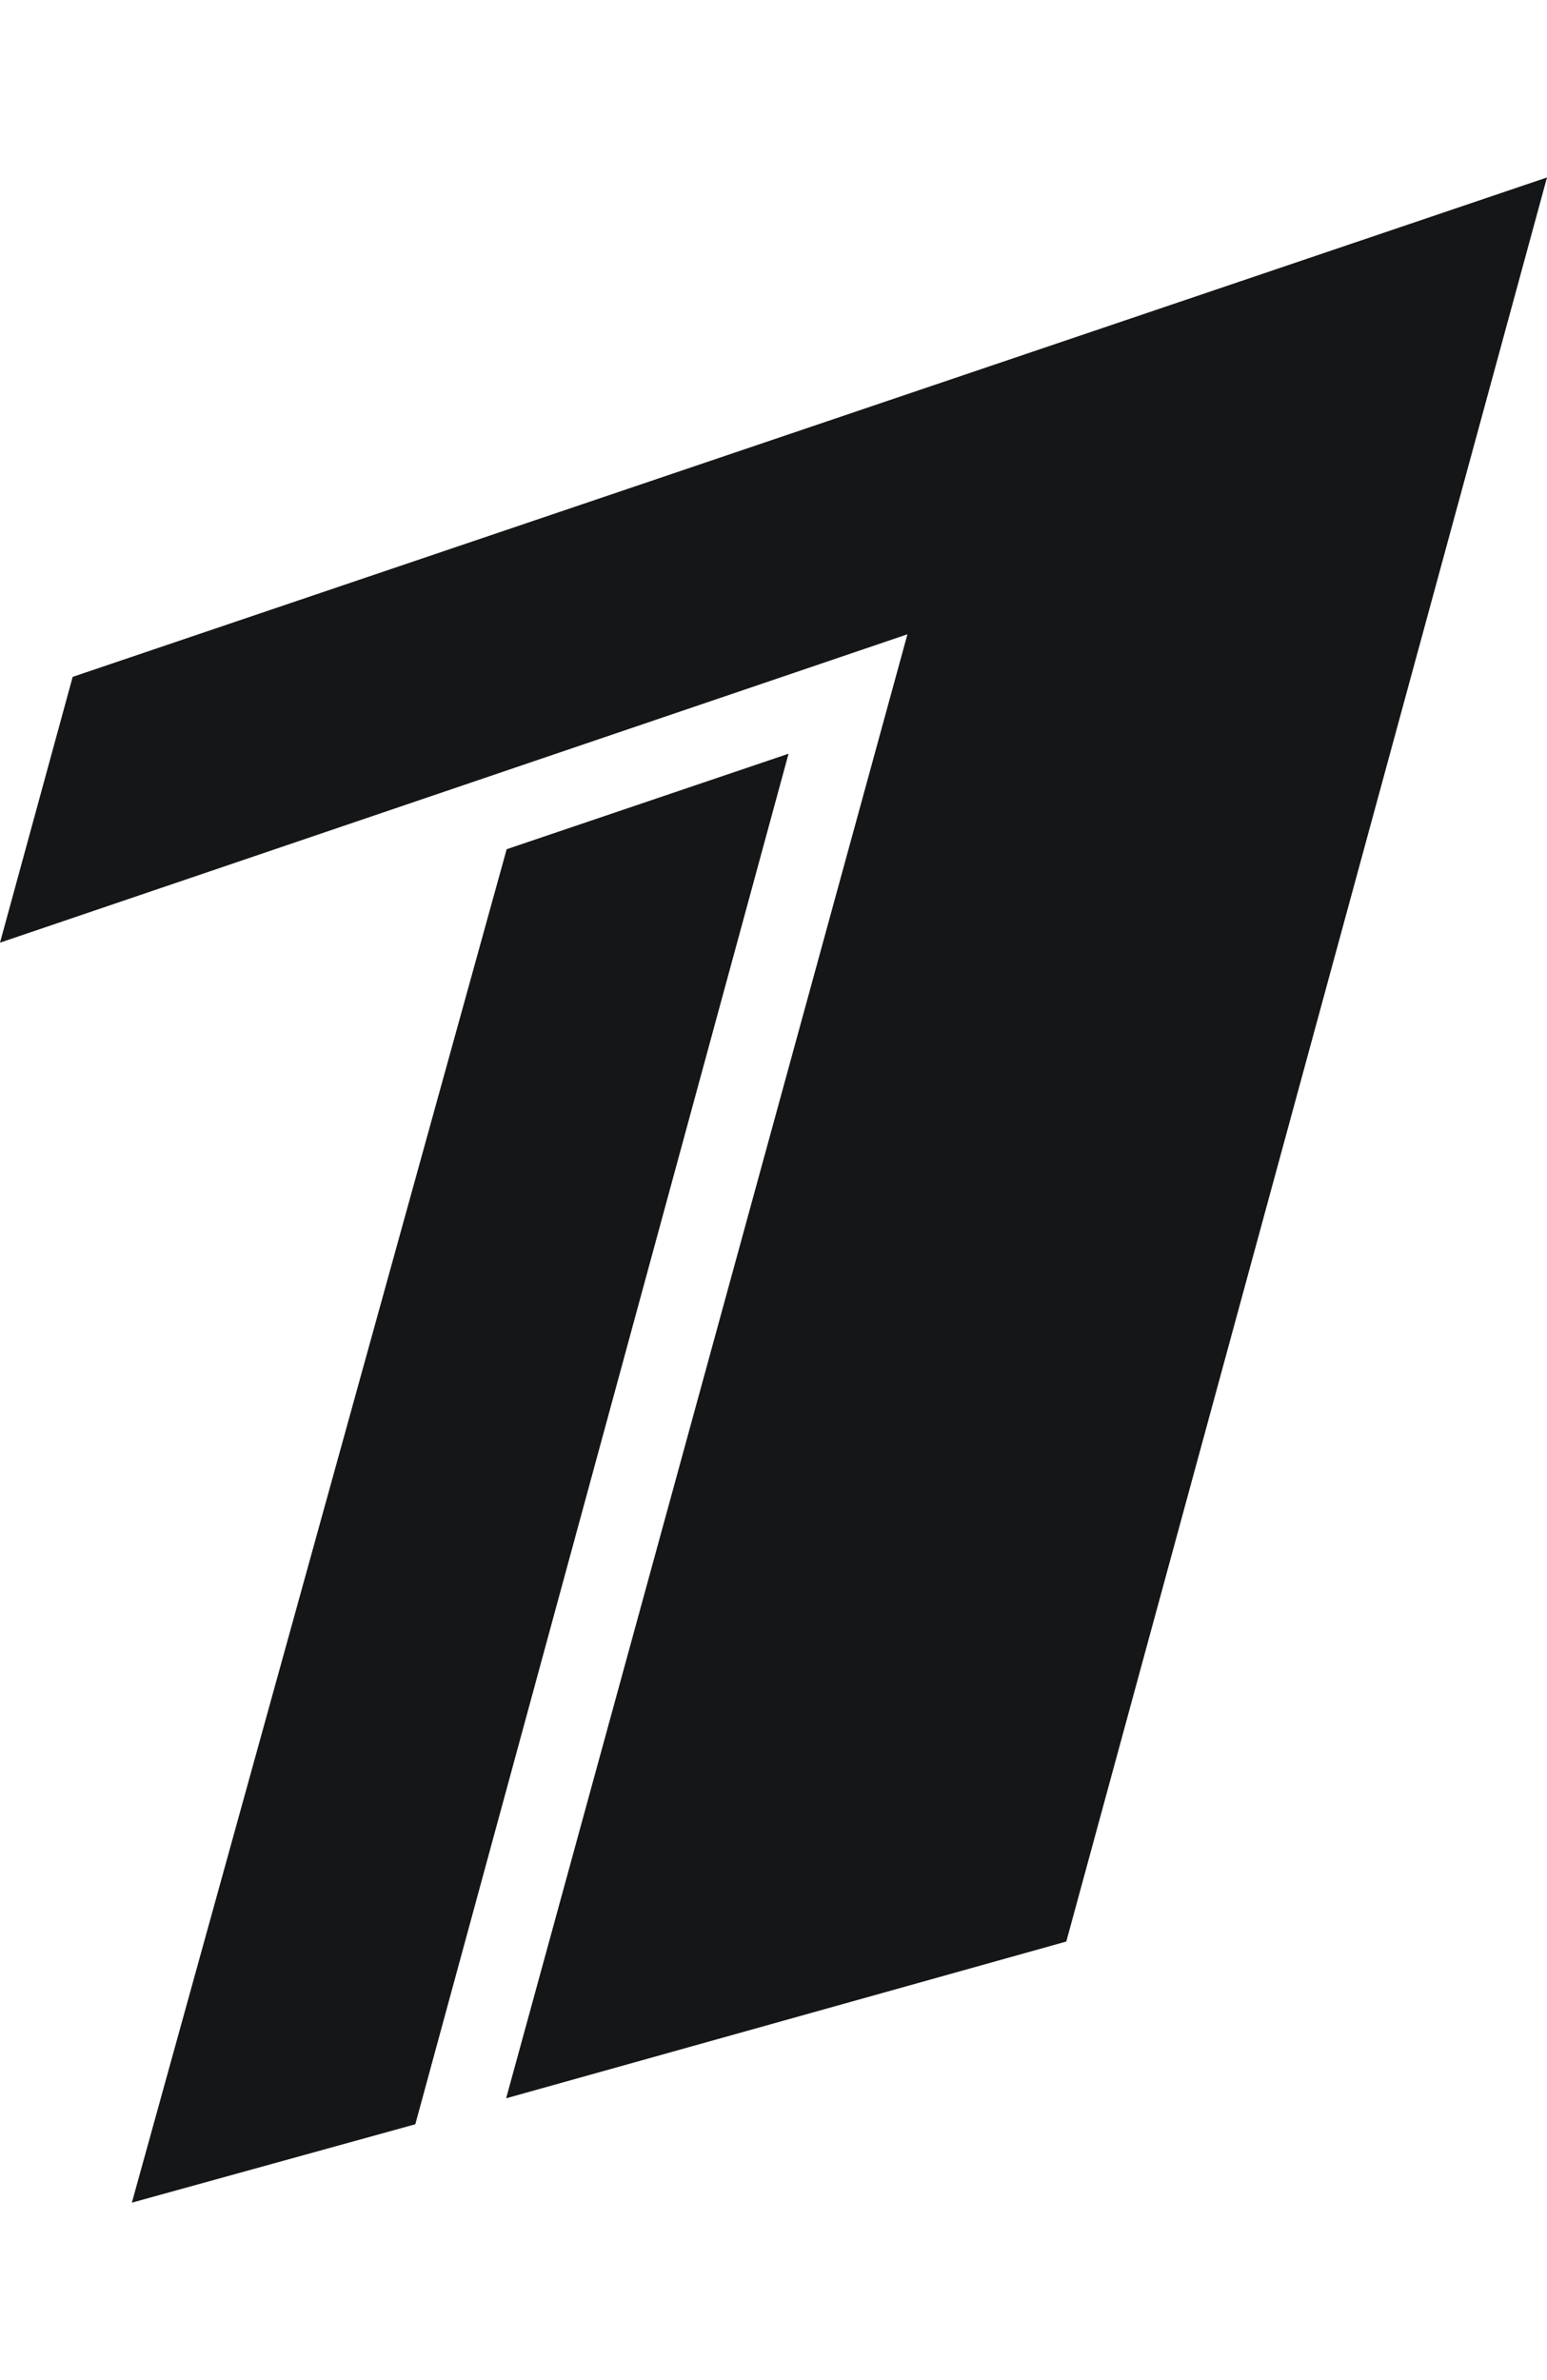
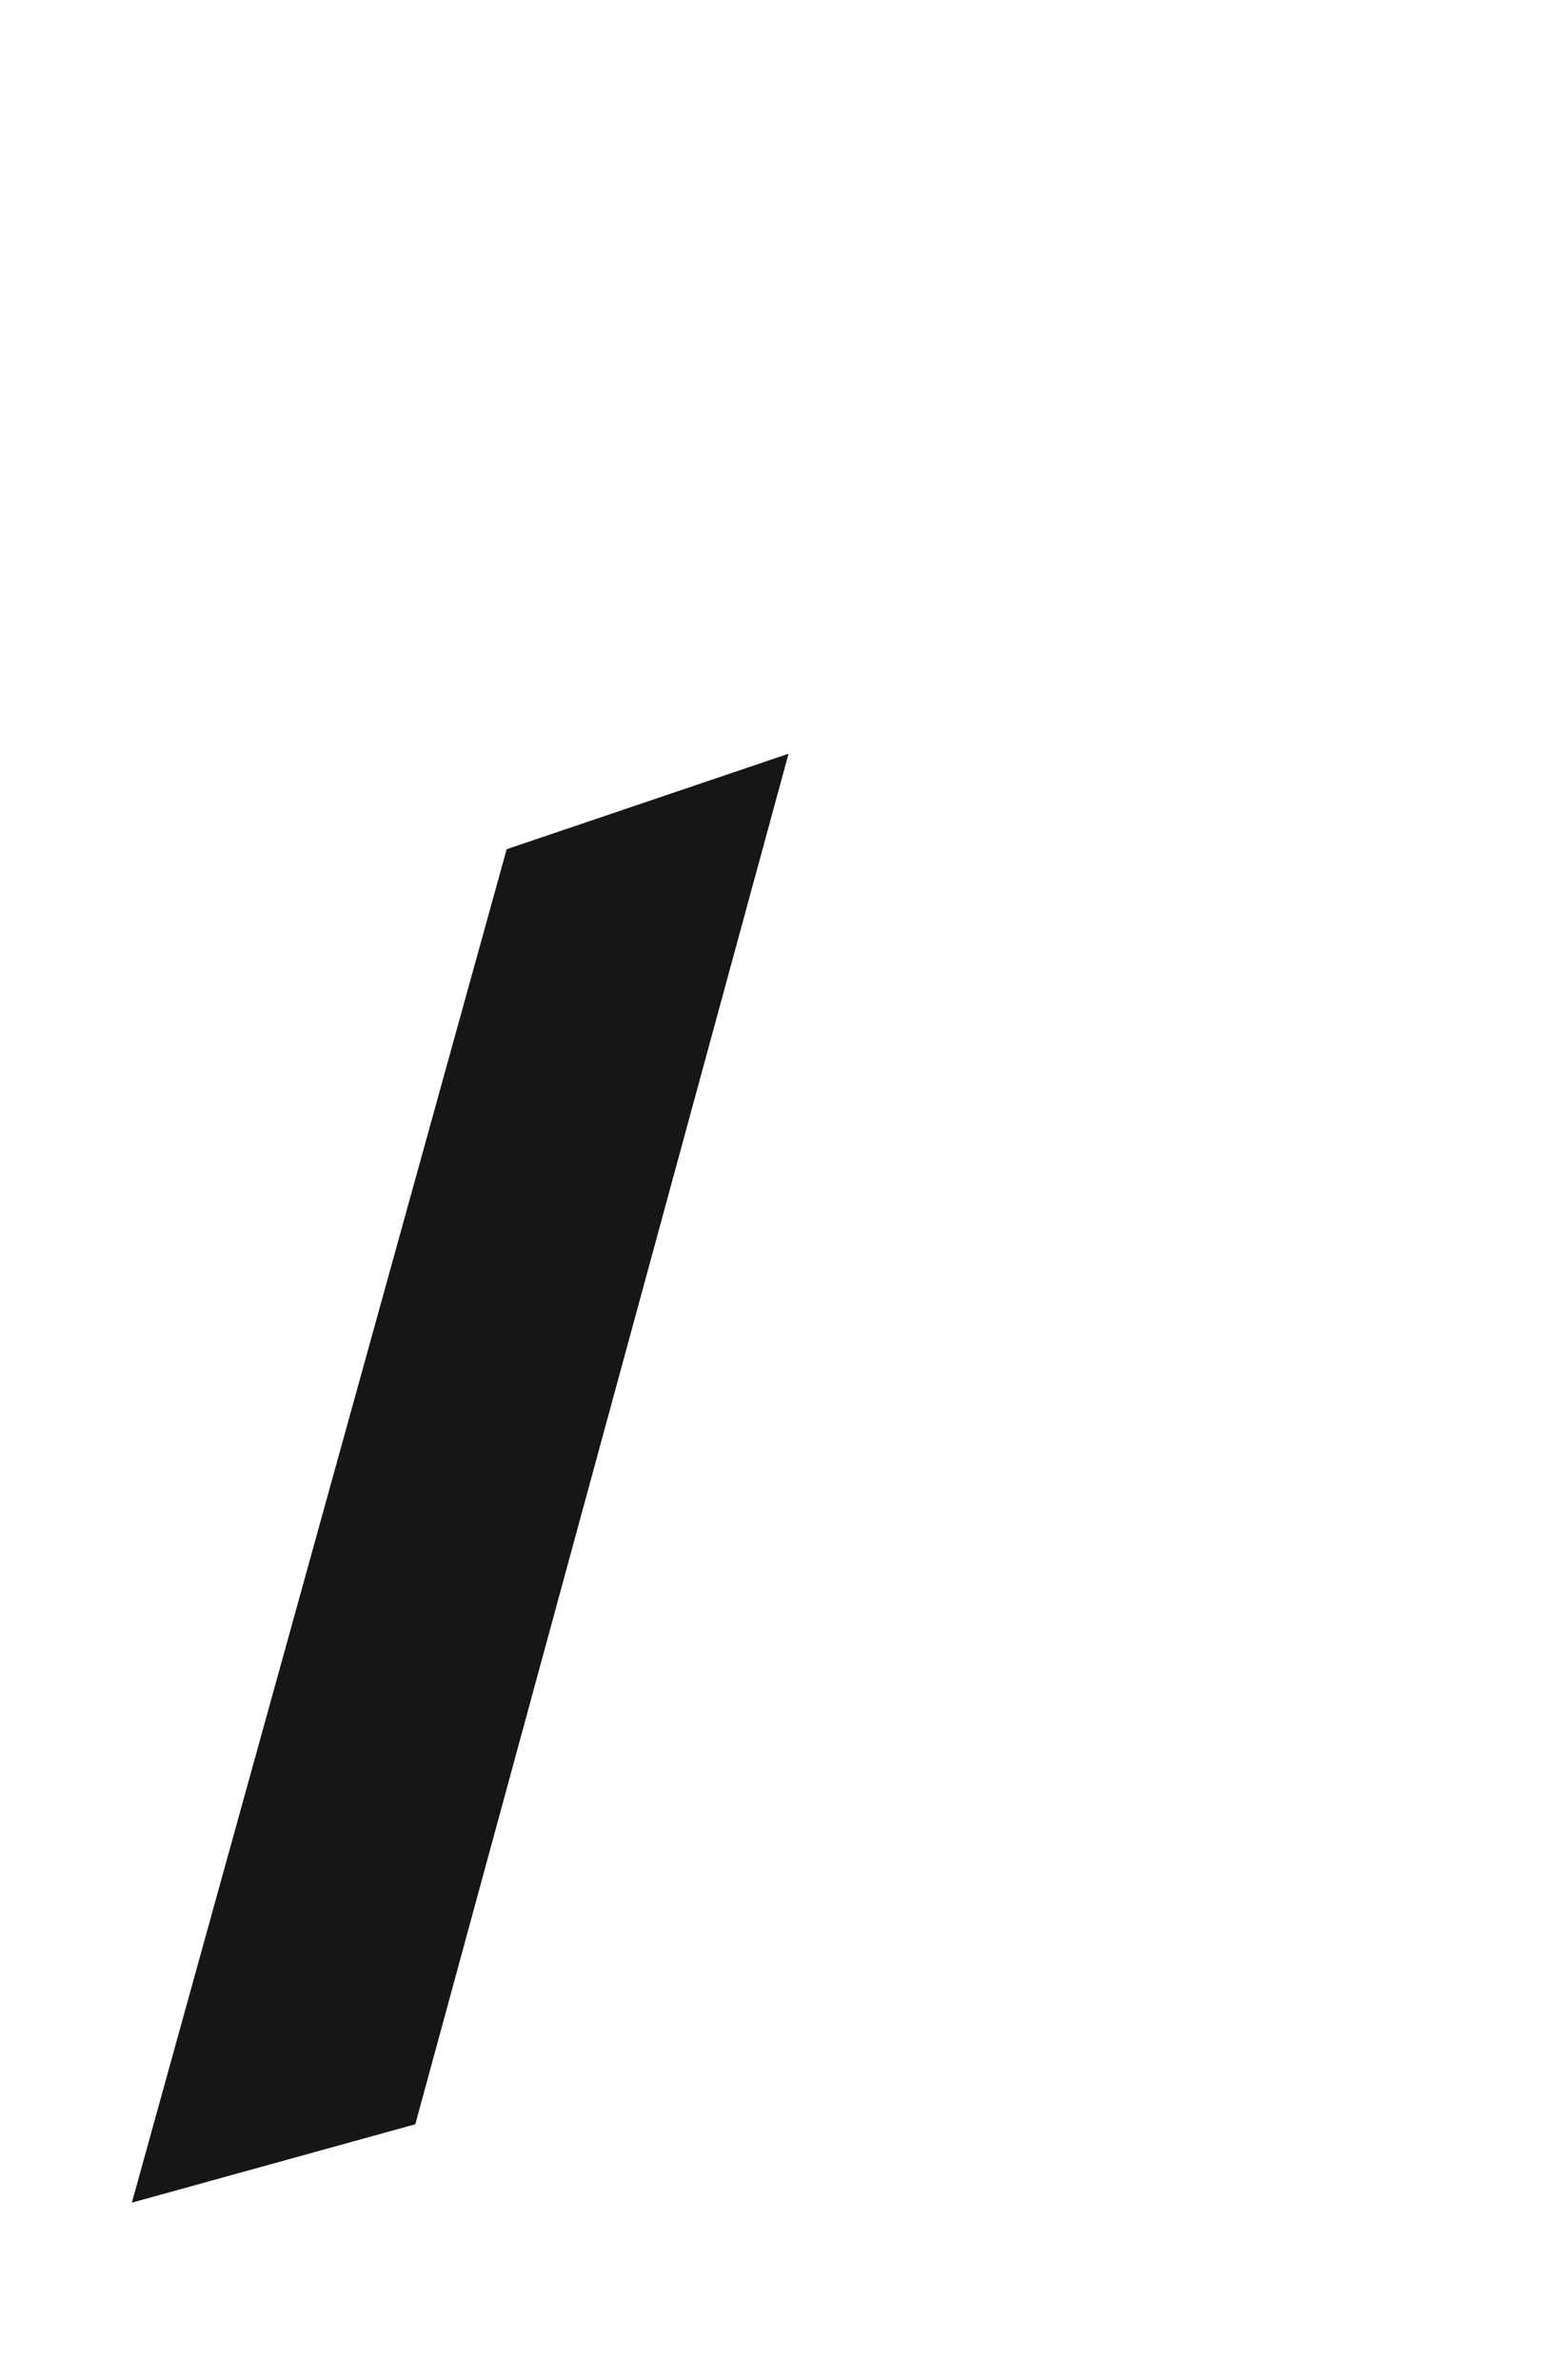
<svg xmlns="http://www.w3.org/2000/svg" width="52" height="80" viewBox="0 0 52 80" fill="none">
  <g clip-path="url(#clip0_48391_7972)">
-     <path d="M2.443 22.751L52 5.965L35.842 65.259L17.013 70.528L30.502 21.32L0 31.685L2.443 22.751Z" fill="#151617" />
    <path d="M26.506 25.334L13.96 71.401L4.432 74.036L17.031 28.544L26.506 25.334Z" fill="#151617" />
  </g>
  <defs>
    <clipPath id="clip0_48391_7972">
      <rect width="52" height="80" fill="white" />
    </clipPath>
  </defs>
</svg>